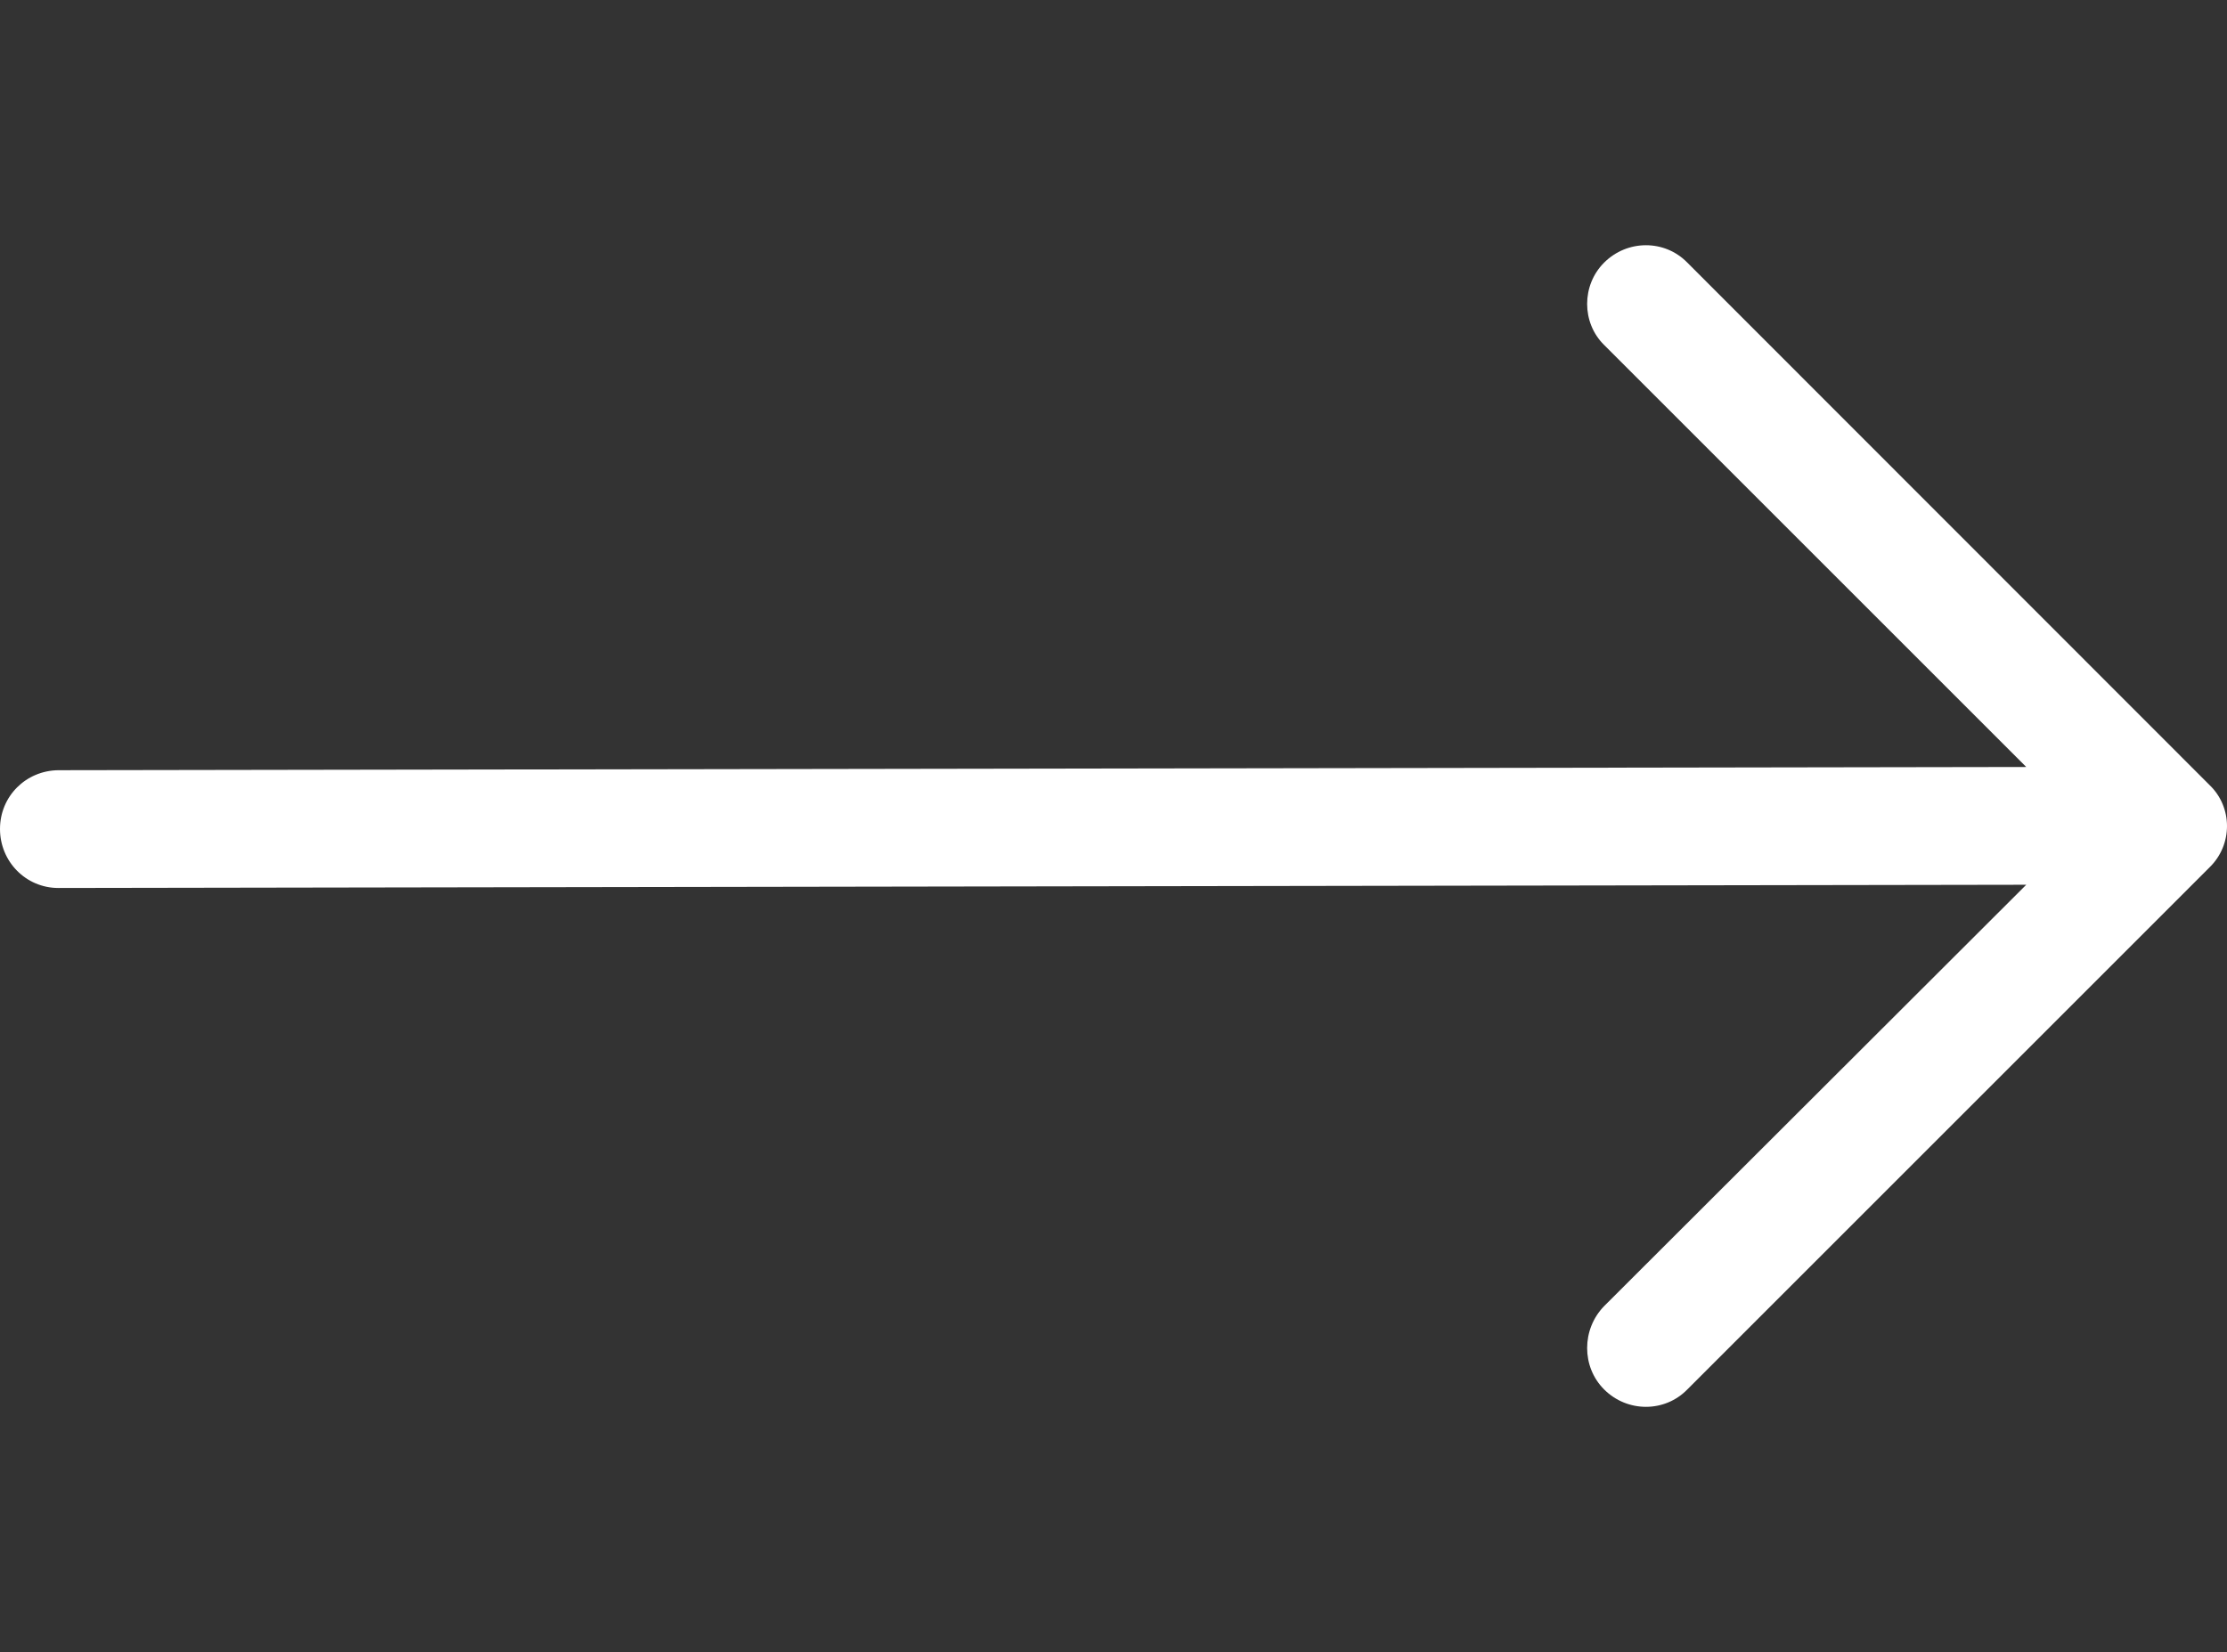
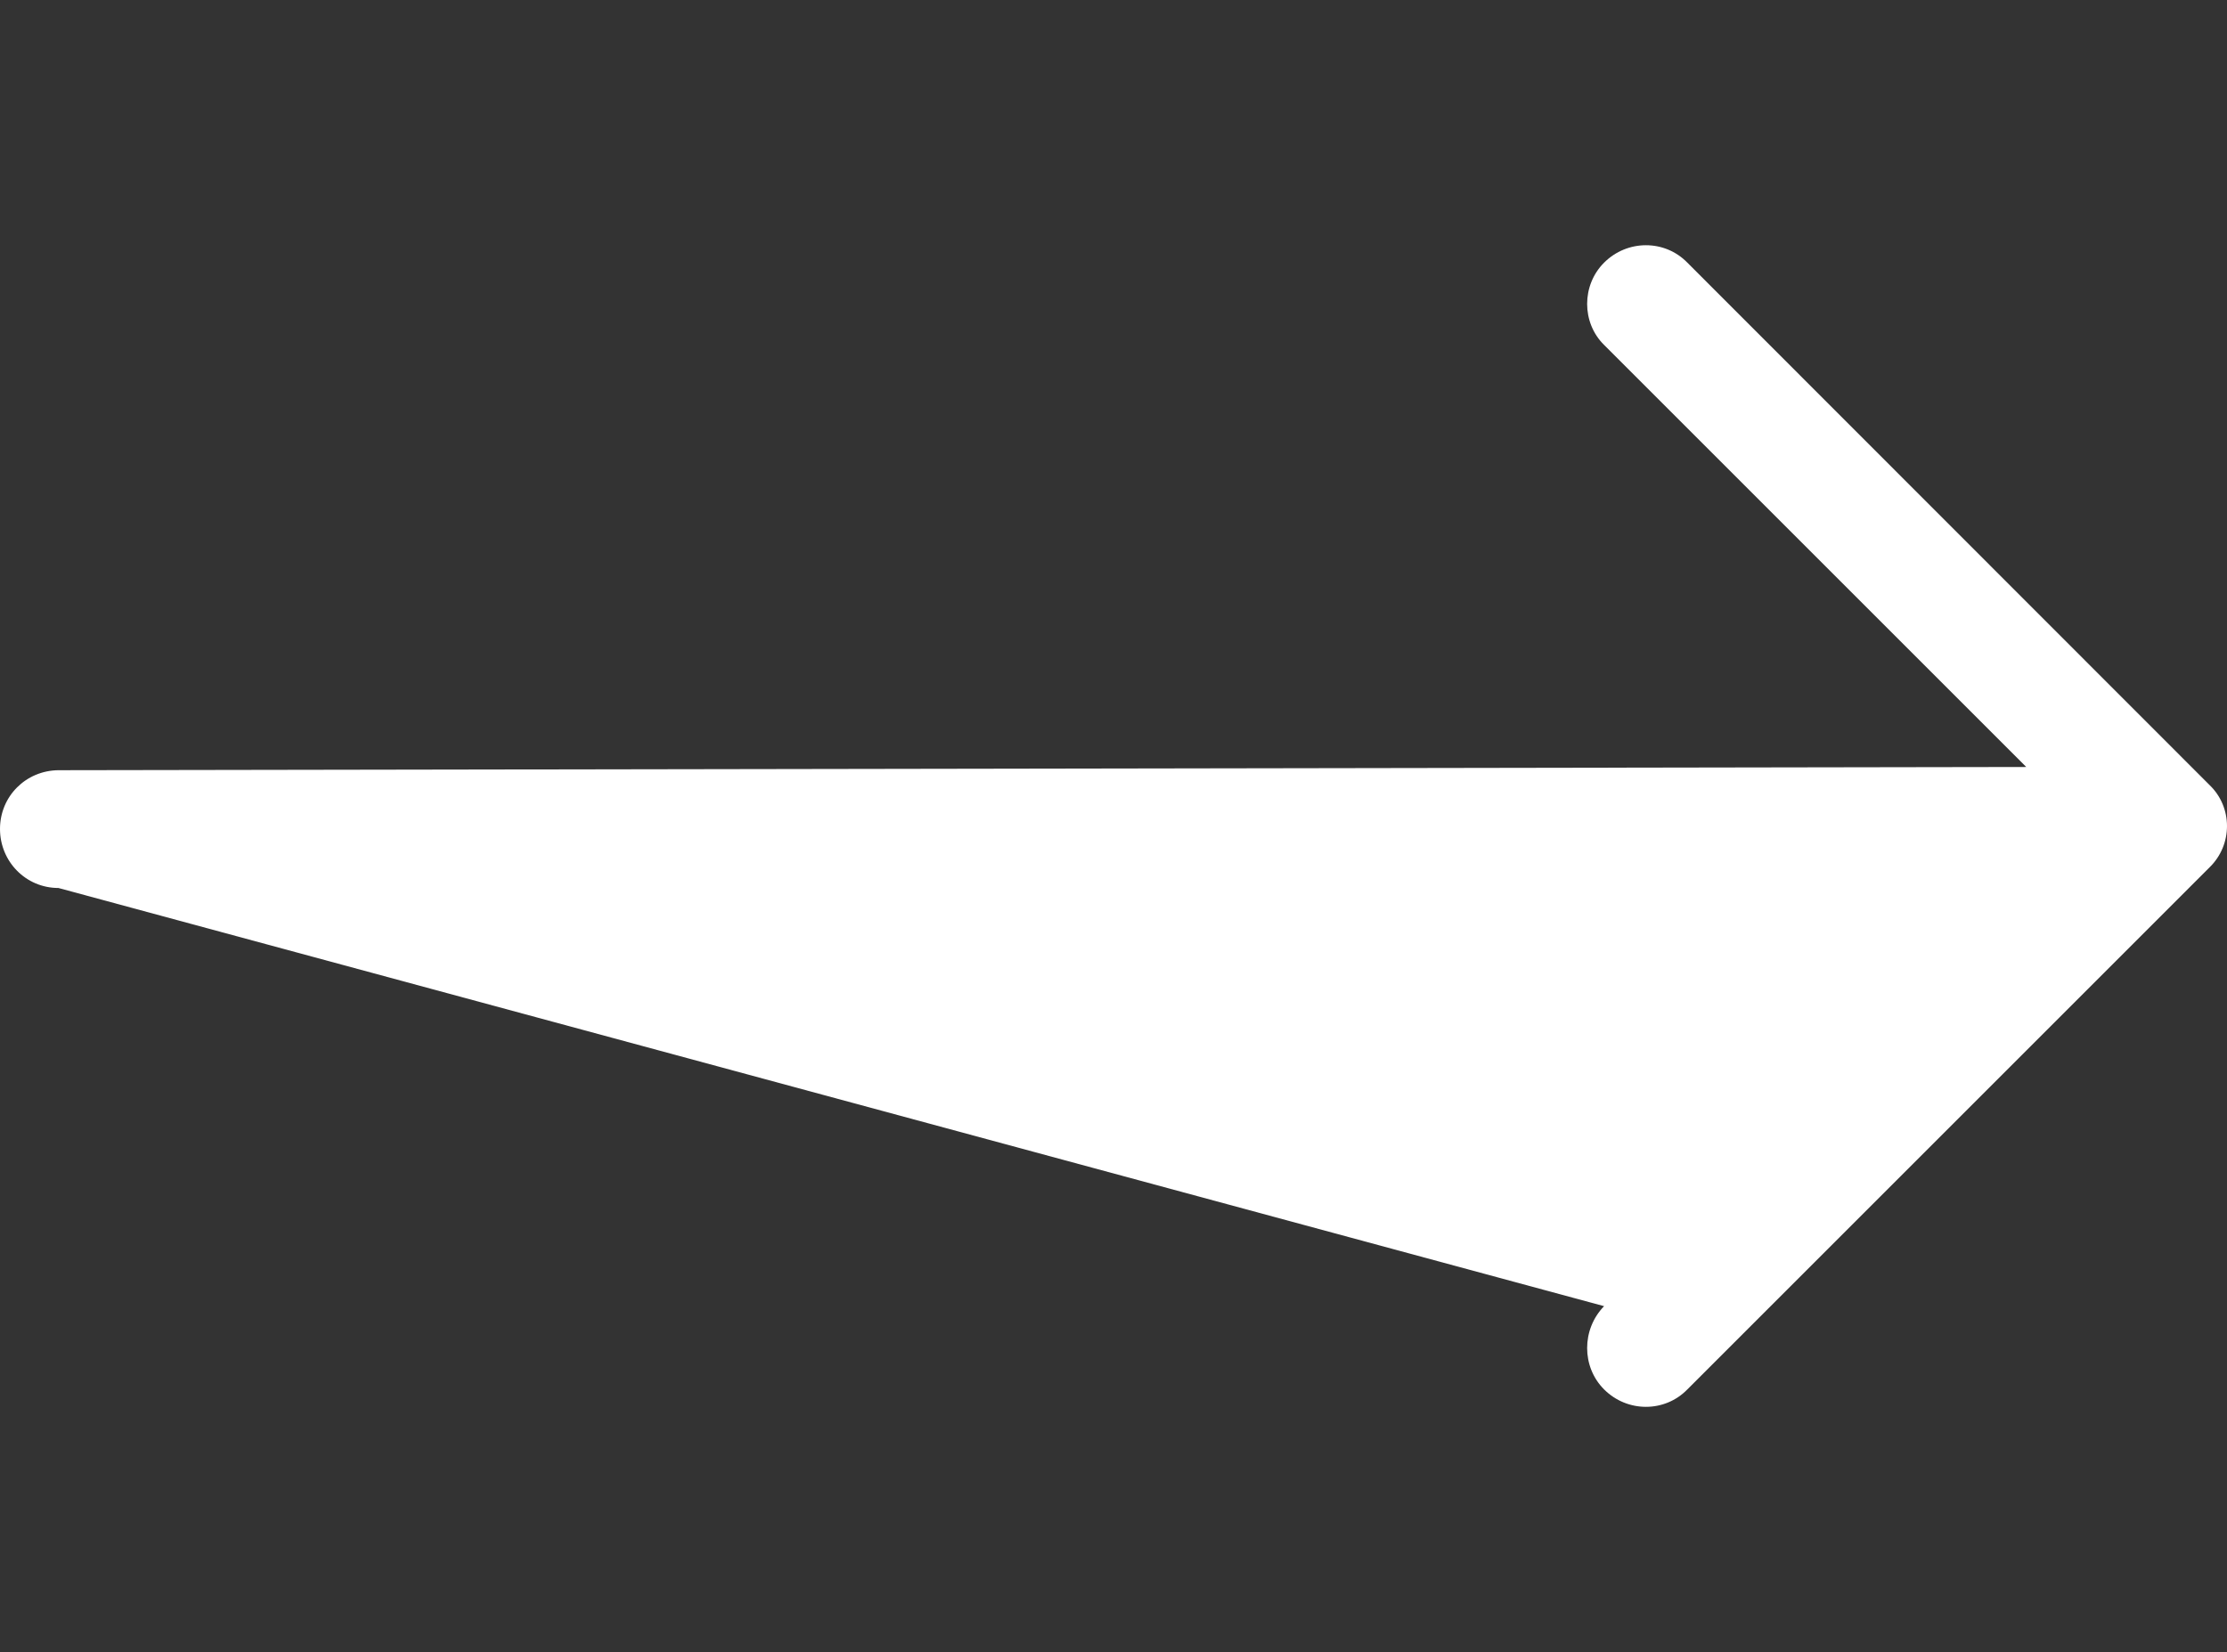
<svg xmlns="http://www.w3.org/2000/svg" version="1.1" id="Capa_1" x="0px" y="0px" viewBox="0 0 690 512" style="enable-background:new 0 0 690 512;" xml:space="preserve">
  <rect x="0" y="0" width="690" height="512" fill="#333333" stroke="none" />
  <style type="text/css">
	.st0{fill:#FFFFFF;}
</style>
-   <path class="st0" d="M522.8,81.4c-7-7.2-18.6-7.2-25.8,0c-7,7-7,18.6,0,25.5l130.8,130.8l-609.7,1C8,238.8,0,246.8,0,256.9  c0,10.1,8,18.3,18.1,18.3l609.7-1L497,404.8c-7,7.2-7,18.8,0,25.8c7.2,7.2,18.8,7.2,25.8,0l161.8-161.8c7.2-7,7.2-18.6,0-25.5  L522.8,81.4z" />
+   <path class="st0" d="M522.8,81.4c-7-7.2-18.6-7.2-25.8,0c-7,7-7,18.6,0,25.5l130.8,130.8l-609.7,1C8,238.8,0,246.8,0,256.9  c0,10.1,8,18.3,18.1,18.3L497,404.8c-7,7.2-7,18.8,0,25.8c7.2,7.2,18.8,7.2,25.8,0l161.8-161.8c7.2-7,7.2-18.6,0-25.5  L522.8,81.4z" />
</svg>